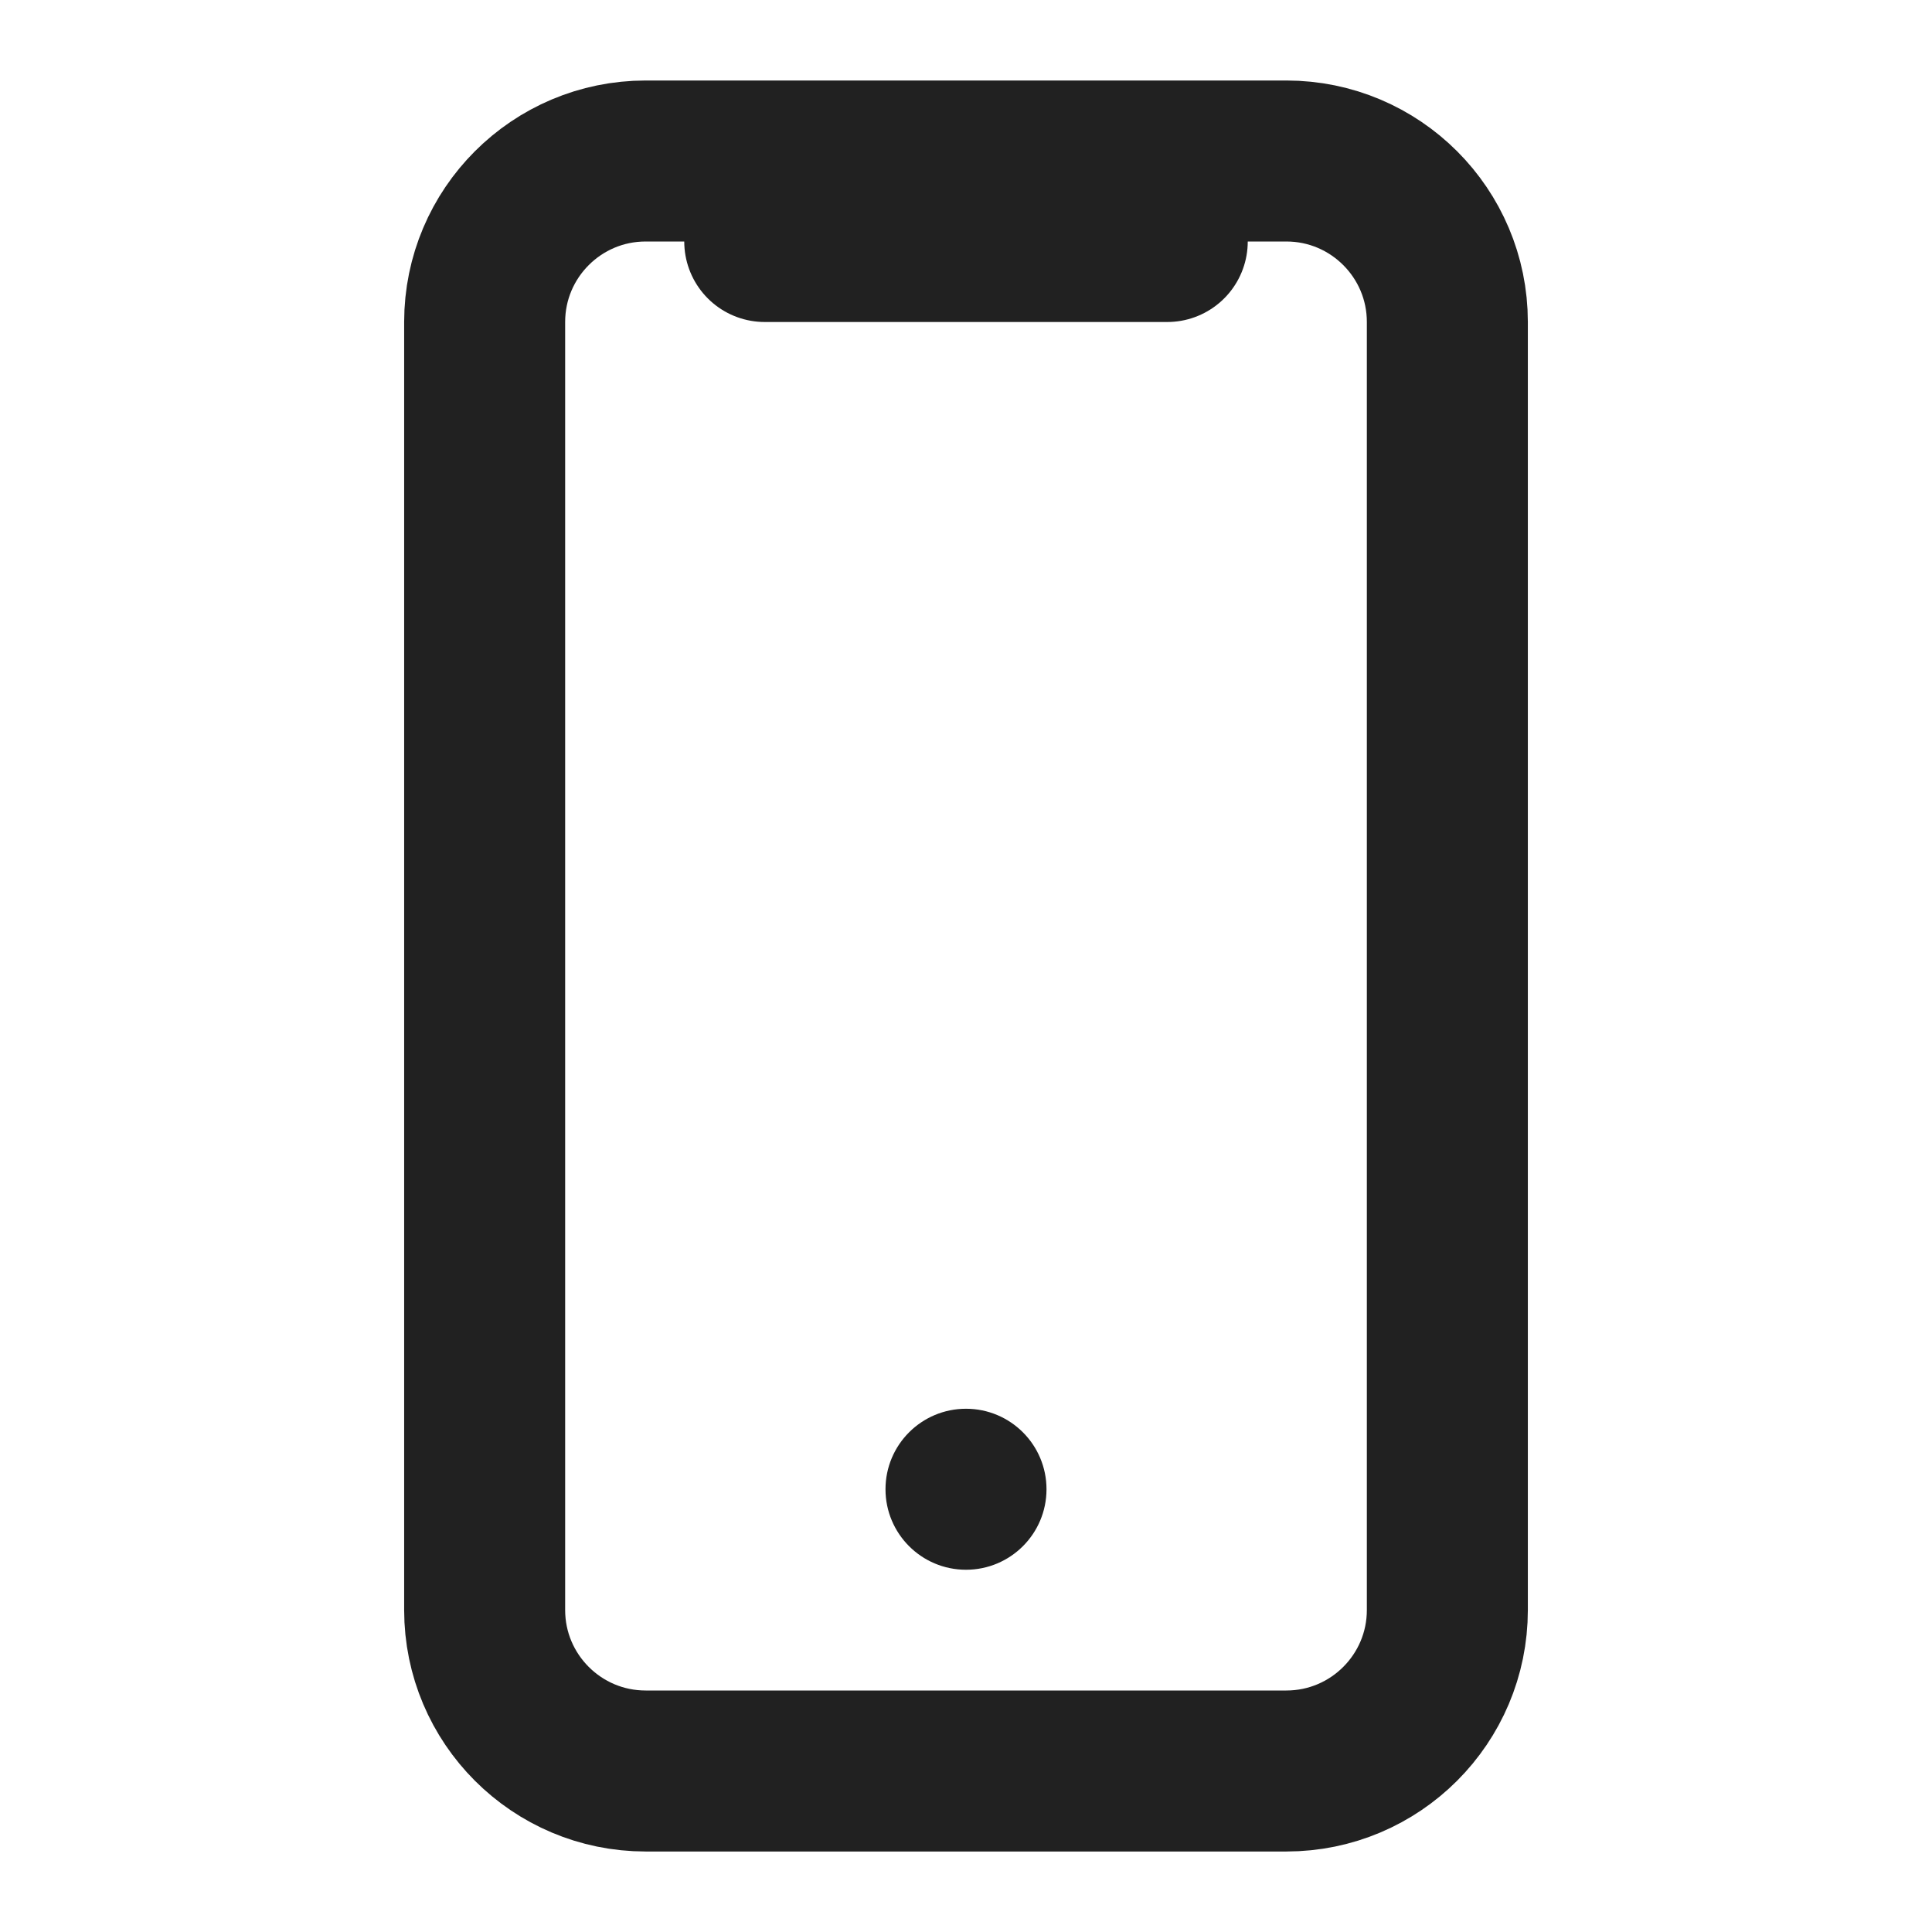
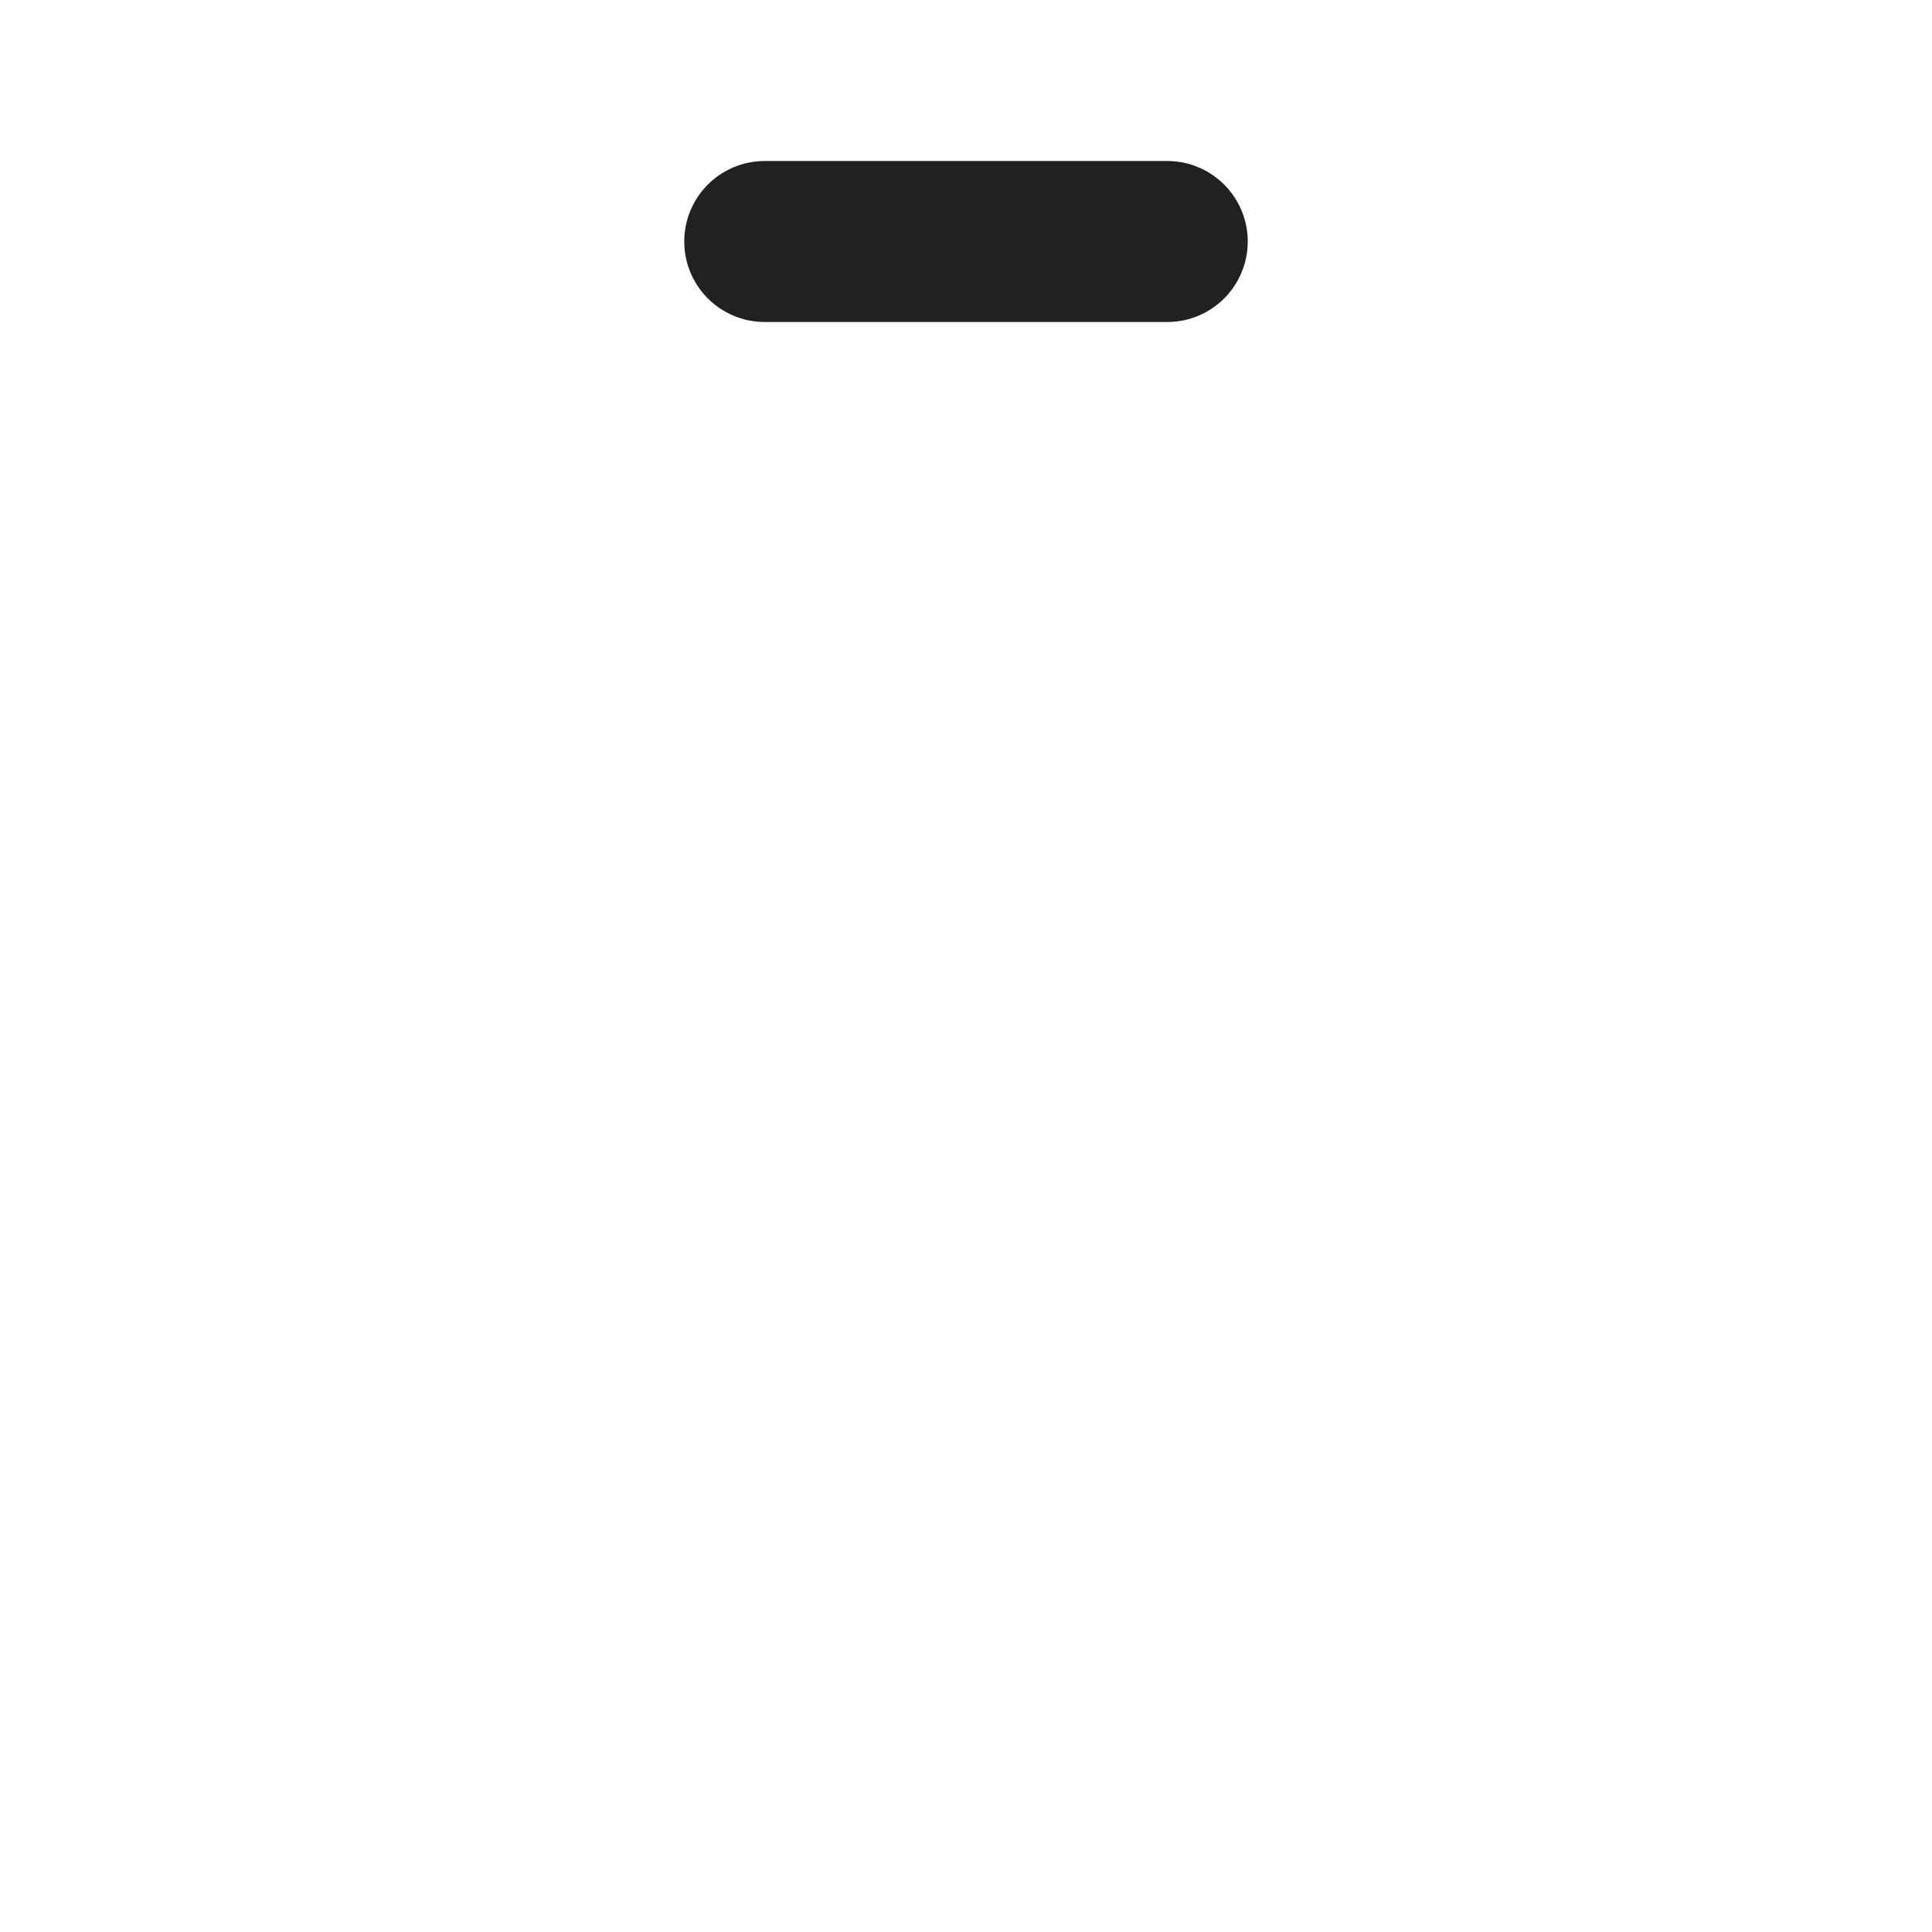
<svg xmlns="http://www.w3.org/2000/svg" width="100%" height="100%" viewBox="0 0 48 48" version="1.1" xml:space="preserve" style="fill-rule:evenodd;clip-rule:evenodd;stroke-linecap:round;stroke-miterlimit:10;">
  <g>
    <path d="M19,6l10,0" style="fill:none;fill-rule:nonzero;stroke:#212121;stroke-width:4px;" />
-     <path d="M35.959,8l0,32c0,2.208 -1.792,4 -4,4l-15.918,0c-2.208,0 -4,-1.792 -4,-4l-0,-32c-0,-2.208 1.792,-4 4,-4l15.918,0c2.208,0 4,1.792 4,4Z" style="fill:none;stroke:#212121;stroke-width:4px;stroke-linecap:square;" />
-     <circle cx="24" cy="37" r="2" style="fill:#212121;" />
  </g>
</svg>